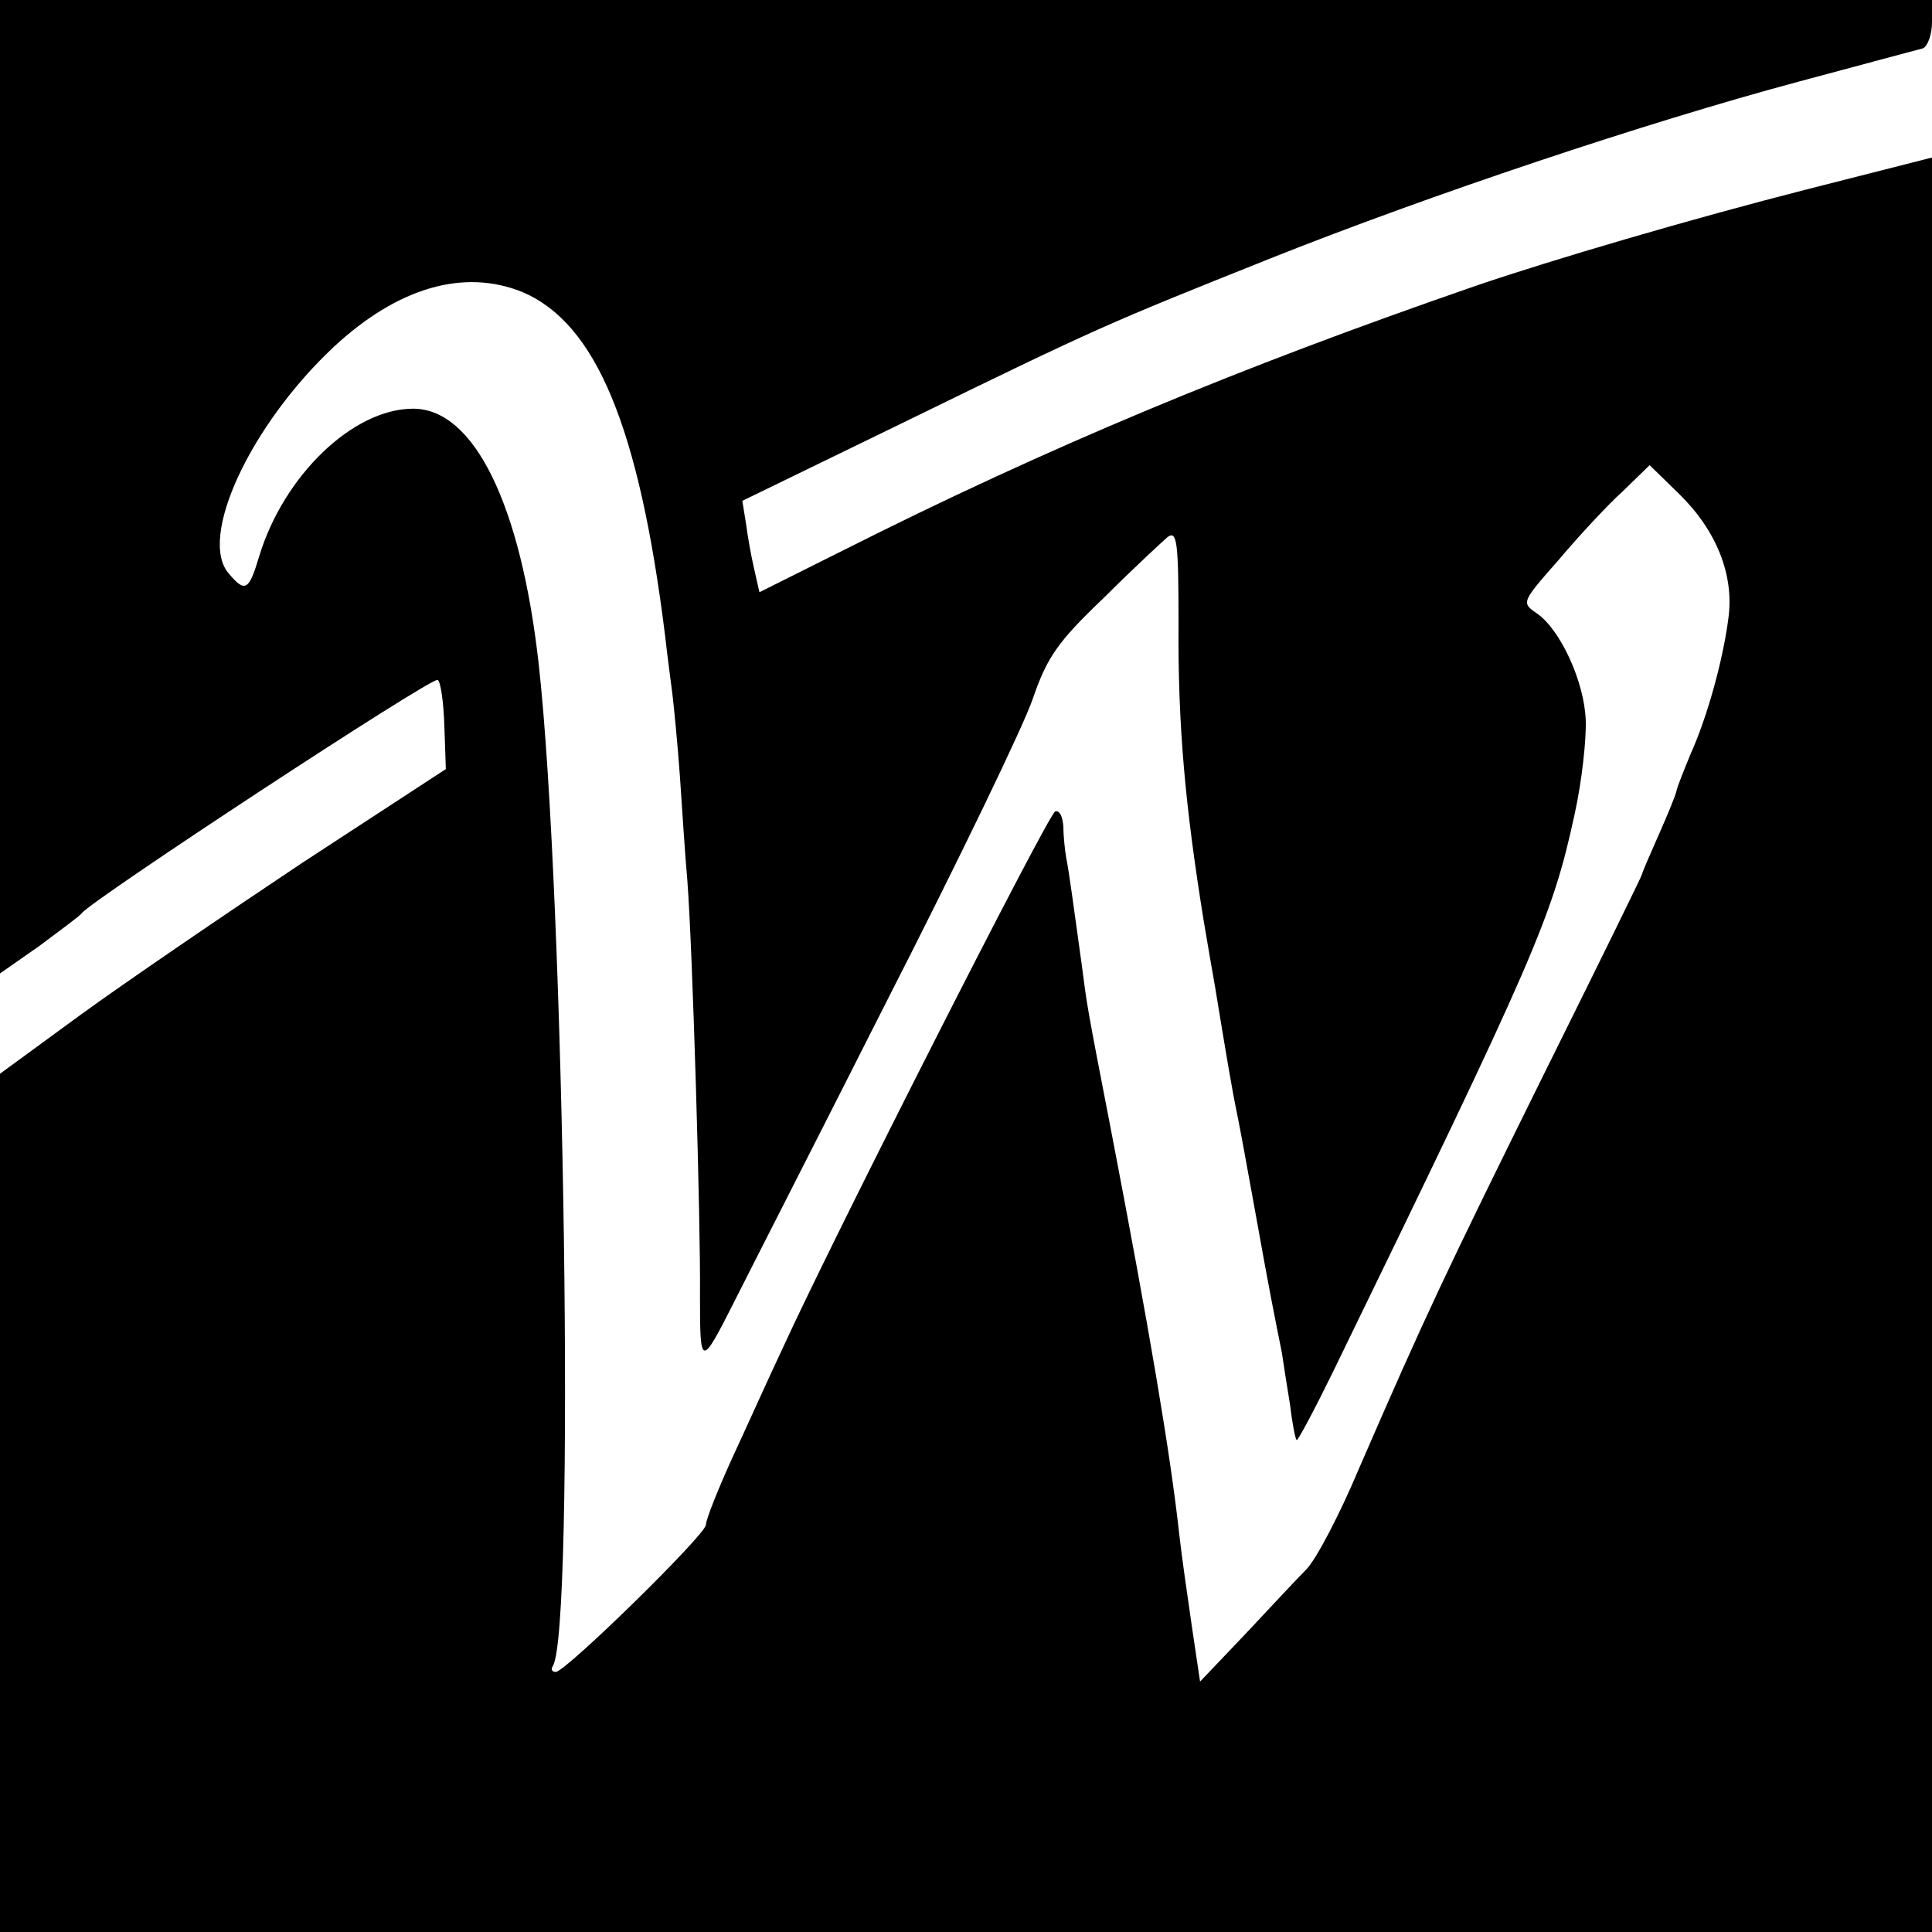
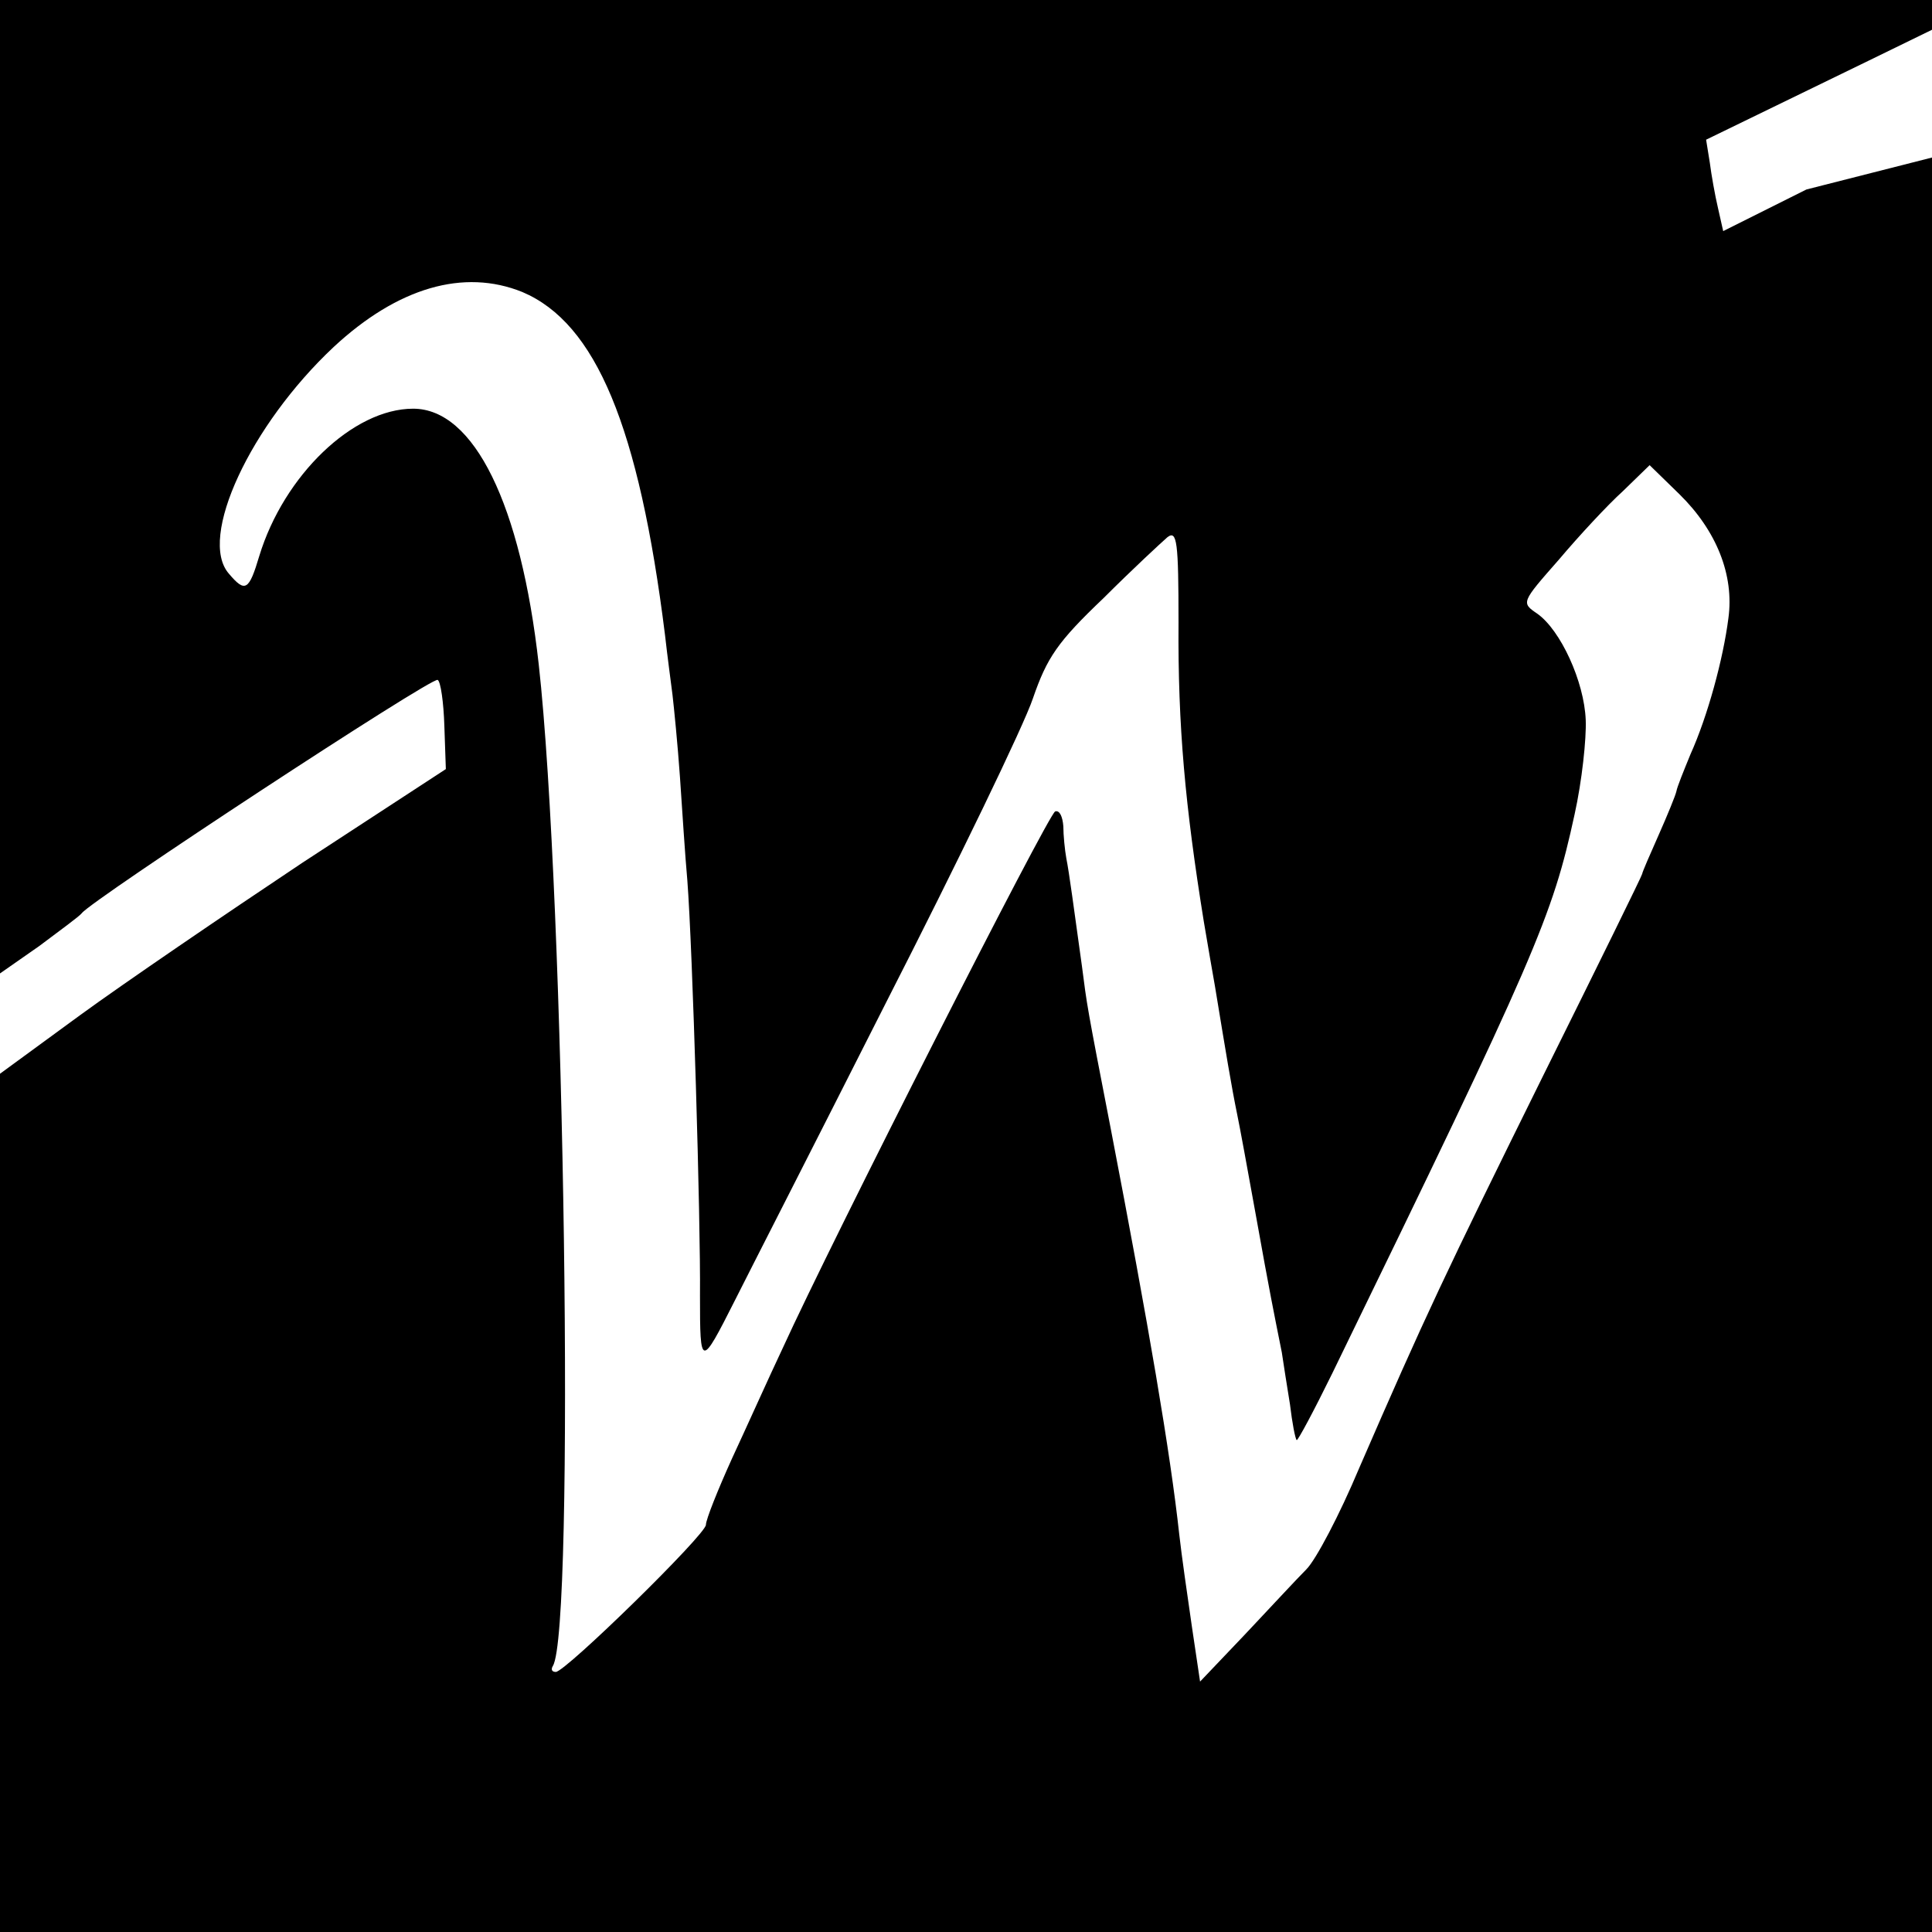
<svg xmlns="http://www.w3.org/2000/svg" version="1" width="346.667" height="346.667" viewBox="0 0 260 260">
-   <path d="M0 65.5V131l5.3-3.7c2.8-2.1 5.4-4 5.7-4.4 1.2-1.7 47.2-31.9 47.9-31.4.4.2.8 3 .9 6.2l.2 5.8-19.3 12.6c-10.5 7-24 16.2-29.9 20.5L0 144.5V260h260V21.2l-16.9 4.3c-15.3 3.9-34.4 9.5-44.6 13-32.1 11.1-57.5 21.7-85.1 35.6l-11.2 5.6-.7-3.1c-.4-1.7-.9-4.5-1.1-6.1l-.5-3.1 21.8-10.6c26.2-12.8 27.2-13.2 49.2-22 21.6-8.6 50.6-18.3 71.1-23.8 8.5-2.3 16.1-4.3 16.8-4.5.6-.3 1.2-1.8 1.2-3.5V0H0v65.5zm70.3-26.2c9.9 4.2 15.7 18.1 19.2 46.2.3 2.7.8 6.4 1 8 .2 1.7.7 6.7 1 11 .3 4.4.7 10.7 1 14 .7 9.1 1.8 45.9 1.7 55.9 0 9.7.1 9.7 4.7.6 1.5-3 10.7-21 20.3-40 9.7-19 18.6-37.4 19.8-41 1.9-5.5 3.3-7.6 9.5-13.5 3.9-3.9 7.8-7.5 8.6-8.2 1.3-1 1.5.6 1.5 11.5-.1 13.9.9 24.7 3.4 40.2.5 3 1.2 7 1.5 8.7 1.5 9.1 2.2 13.4 3 17.3.3 1.4 1.4 7.4 2.5 13.5 1.9 10.6 2.4 13 3.5 18.5.2 1.4.7 4.5 1.1 7 .3 2.5.7 4.6.9 4.8.1.2 2.3-3.9 4.8-9 27.5-56.5 29.6-61.4 32.6-75.2 1-4.5 1.6-10.2 1.5-12.7-.2-5.2-3.4-12.1-6.5-14.3-2.2-1.5-2.2-1.5 2.9-7.3 2.7-3.2 6.6-7.4 8.6-9.2l3.6-3.5 4 3.9c5 4.9 7.4 10.9 6.6 16.7-.7 5.5-2.8 13.2-5.1 18.3-.9 2.2-1.8 4.4-1.9 5-.1.5-1.2 3.2-2.4 5.9s-2.2 5-2.2 5.2c0 .2-6 12.4-13.3 27.1-13.3 26.9-15.9 32.4-24.8 52.9-2.6 6.2-5.8 12.3-7.1 13.6-1.3 1.3-5 5.3-8.3 8.8l-6 6.3-1.1-7.4c-.6-4.1-1.4-9.7-1.7-12.4-1.2-11-4.1-28-9.2-54.5-3.3-17-3.2-16.6-3.9-22-1.1-7.9-1.7-12.5-2.1-14.5-.2-1.1-.4-3.1-.4-4.3-.1-1.3-.5-2.2-1.1-2-.9.3-30 57.6-36.7 72.3-1.8 3.8-4.8 10.5-6.8 14.8-1.9 4.2-3.5 8.2-3.5 8.9 0 1.3-18.9 19.8-20.2 19.8-.5 0-.7-.3-.4-.8 3-4.8 1.6-103.5-1.9-134.8C70.1 67.9 63.8 55 55.6 55c-8.1 0-17.4 9-20.7 19.8-1.4 4.7-1.9 5-4.1 2.4-4.2-4.8 2.9-20 14.1-30.5 8.6-8 17.5-10.6 25.4-7.4z" />
+   <path d="M0 65.5V131l5.3-3.7c2.8-2.1 5.4-4 5.7-4.4 1.2-1.7 47.2-31.9 47.9-31.4.4.2.8 3 .9 6.2l.2 5.8-19.3 12.6c-10.5 7-24 16.2-29.9 20.5L0 144.5V260h260V21.2l-16.9 4.3l-11.2 5.6-.7-3.1c-.4-1.7-.9-4.5-1.1-6.1l-.5-3.1 21.8-10.6c26.2-12.8 27.2-13.2 49.2-22 21.6-8.6 50.6-18.3 71.1-23.8 8.5-2.3 16.1-4.3 16.8-4.5.6-.3 1.2-1.8 1.2-3.5V0H0v65.5zm70.3-26.2c9.9 4.2 15.7 18.1 19.2 46.2.3 2.7.8 6.4 1 8 .2 1.7.7 6.7 1 11 .3 4.4.7 10.7 1 14 .7 9.1 1.8 45.9 1.7 55.9 0 9.7.1 9.7 4.7.6 1.5-3 10.7-21 20.3-40 9.7-19 18.6-37.4 19.8-41 1.9-5.5 3.3-7.6 9.5-13.5 3.9-3.9 7.8-7.5 8.6-8.2 1.3-1 1.5.6 1.5 11.5-.1 13.9.9 24.7 3.4 40.2.5 3 1.2 7 1.5 8.7 1.5 9.1 2.2 13.4 3 17.3.3 1.4 1.4 7.4 2.5 13.5 1.9 10.6 2.4 13 3.5 18.5.2 1.4.7 4.5 1.1 7 .3 2.5.7 4.6.9 4.8.1.2 2.3-3.9 4.8-9 27.5-56.5 29.6-61.4 32.6-75.2 1-4.5 1.6-10.2 1.5-12.7-.2-5.2-3.4-12.1-6.5-14.3-2.2-1.5-2.2-1.5 2.9-7.3 2.7-3.2 6.6-7.4 8.6-9.2l3.6-3.5 4 3.9c5 4.9 7.4 10.9 6.6 16.7-.7 5.5-2.8 13.2-5.1 18.3-.9 2.2-1.8 4.4-1.9 5-.1.5-1.2 3.2-2.4 5.9s-2.2 5-2.2 5.2c0 .2-6 12.4-13.3 27.1-13.3 26.9-15.9 32.4-24.8 52.9-2.6 6.2-5.8 12.3-7.1 13.6-1.3 1.3-5 5.3-8.3 8.8l-6 6.3-1.1-7.4c-.6-4.1-1.4-9.7-1.7-12.4-1.2-11-4.1-28-9.2-54.5-3.3-17-3.2-16.6-3.9-22-1.1-7.9-1.7-12.5-2.1-14.5-.2-1.1-.4-3.1-.4-4.3-.1-1.3-.5-2.2-1.1-2-.9.3-30 57.6-36.7 72.3-1.8 3.8-4.8 10.5-6.8 14.8-1.9 4.2-3.5 8.2-3.5 8.9 0 1.3-18.9 19.8-20.2 19.8-.5 0-.7-.3-.4-.8 3-4.8 1.6-103.5-1.9-134.8C70.1 67.9 63.8 55 55.6 55c-8.1 0-17.4 9-20.7 19.8-1.4 4.7-1.9 5-4.1 2.4-4.2-4.8 2.9-20 14.1-30.5 8.6-8 17.5-10.6 25.4-7.4z" />
</svg>